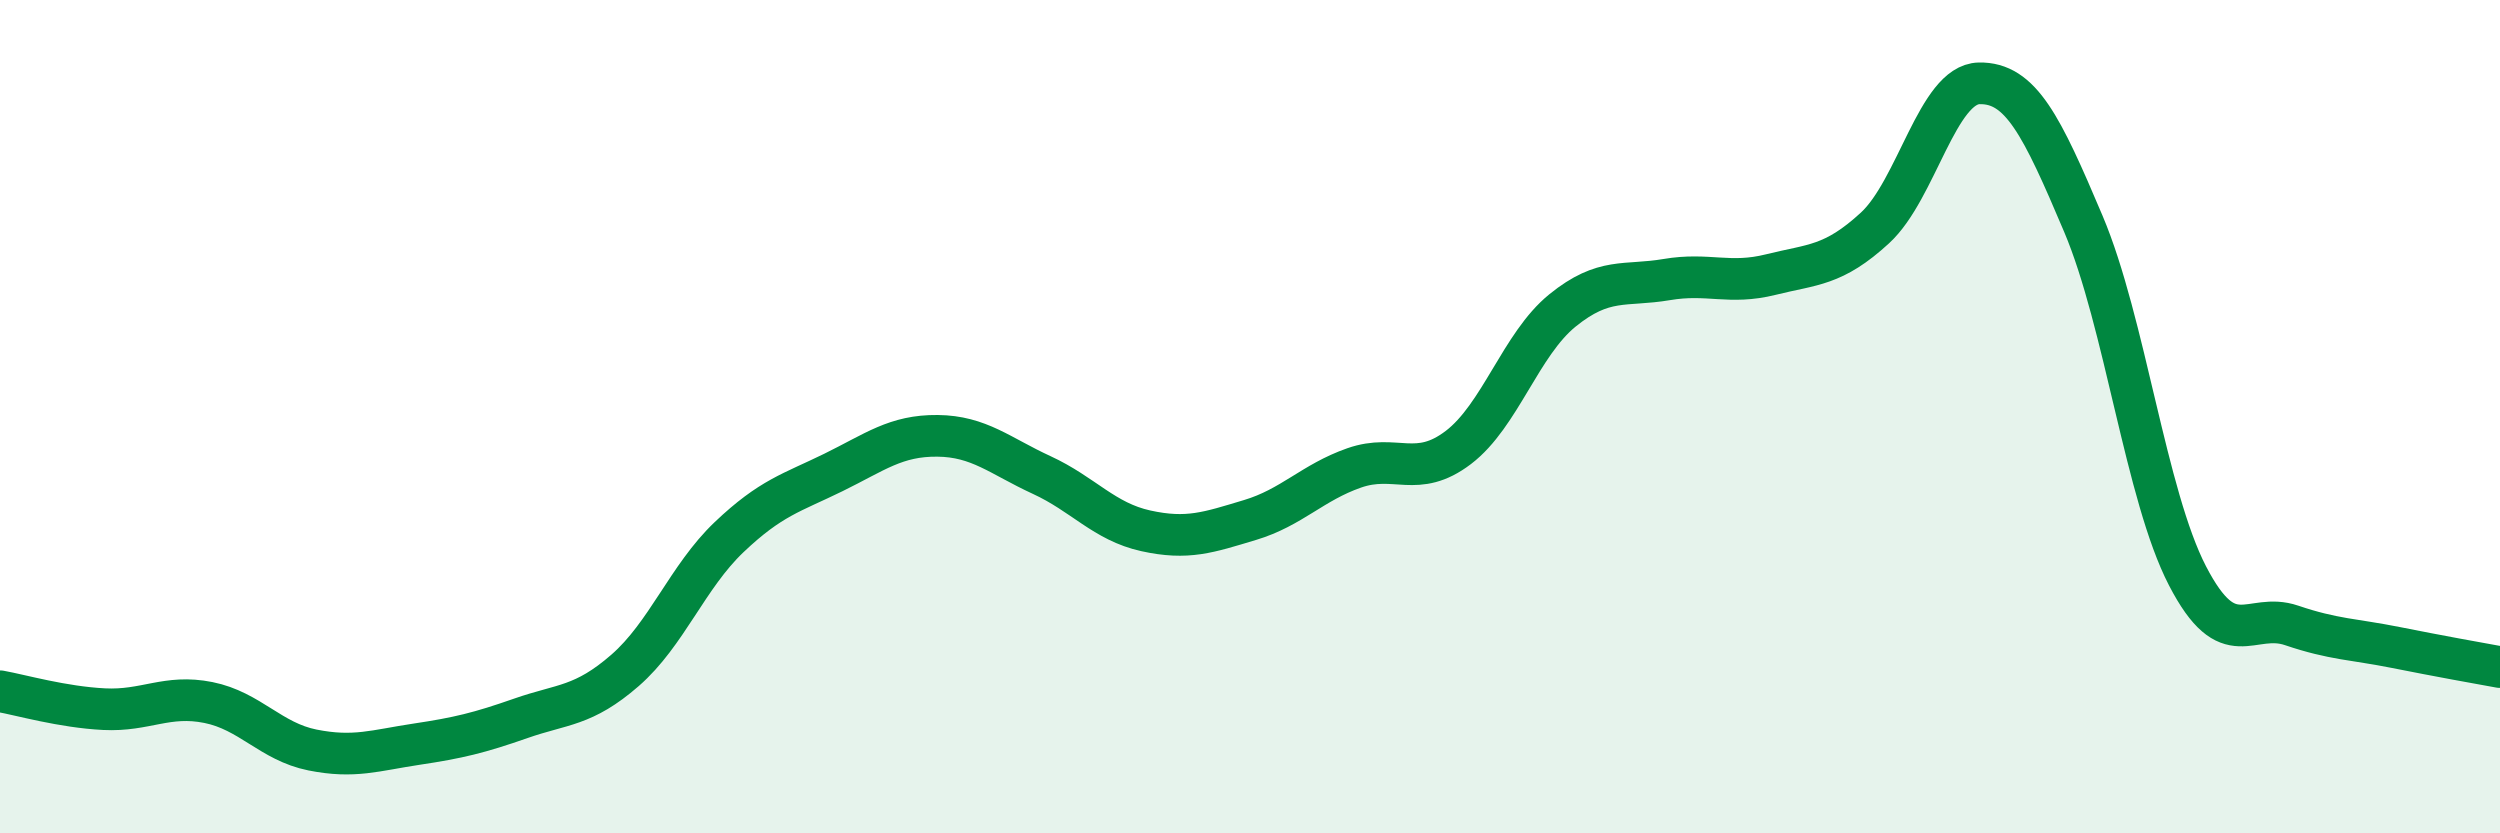
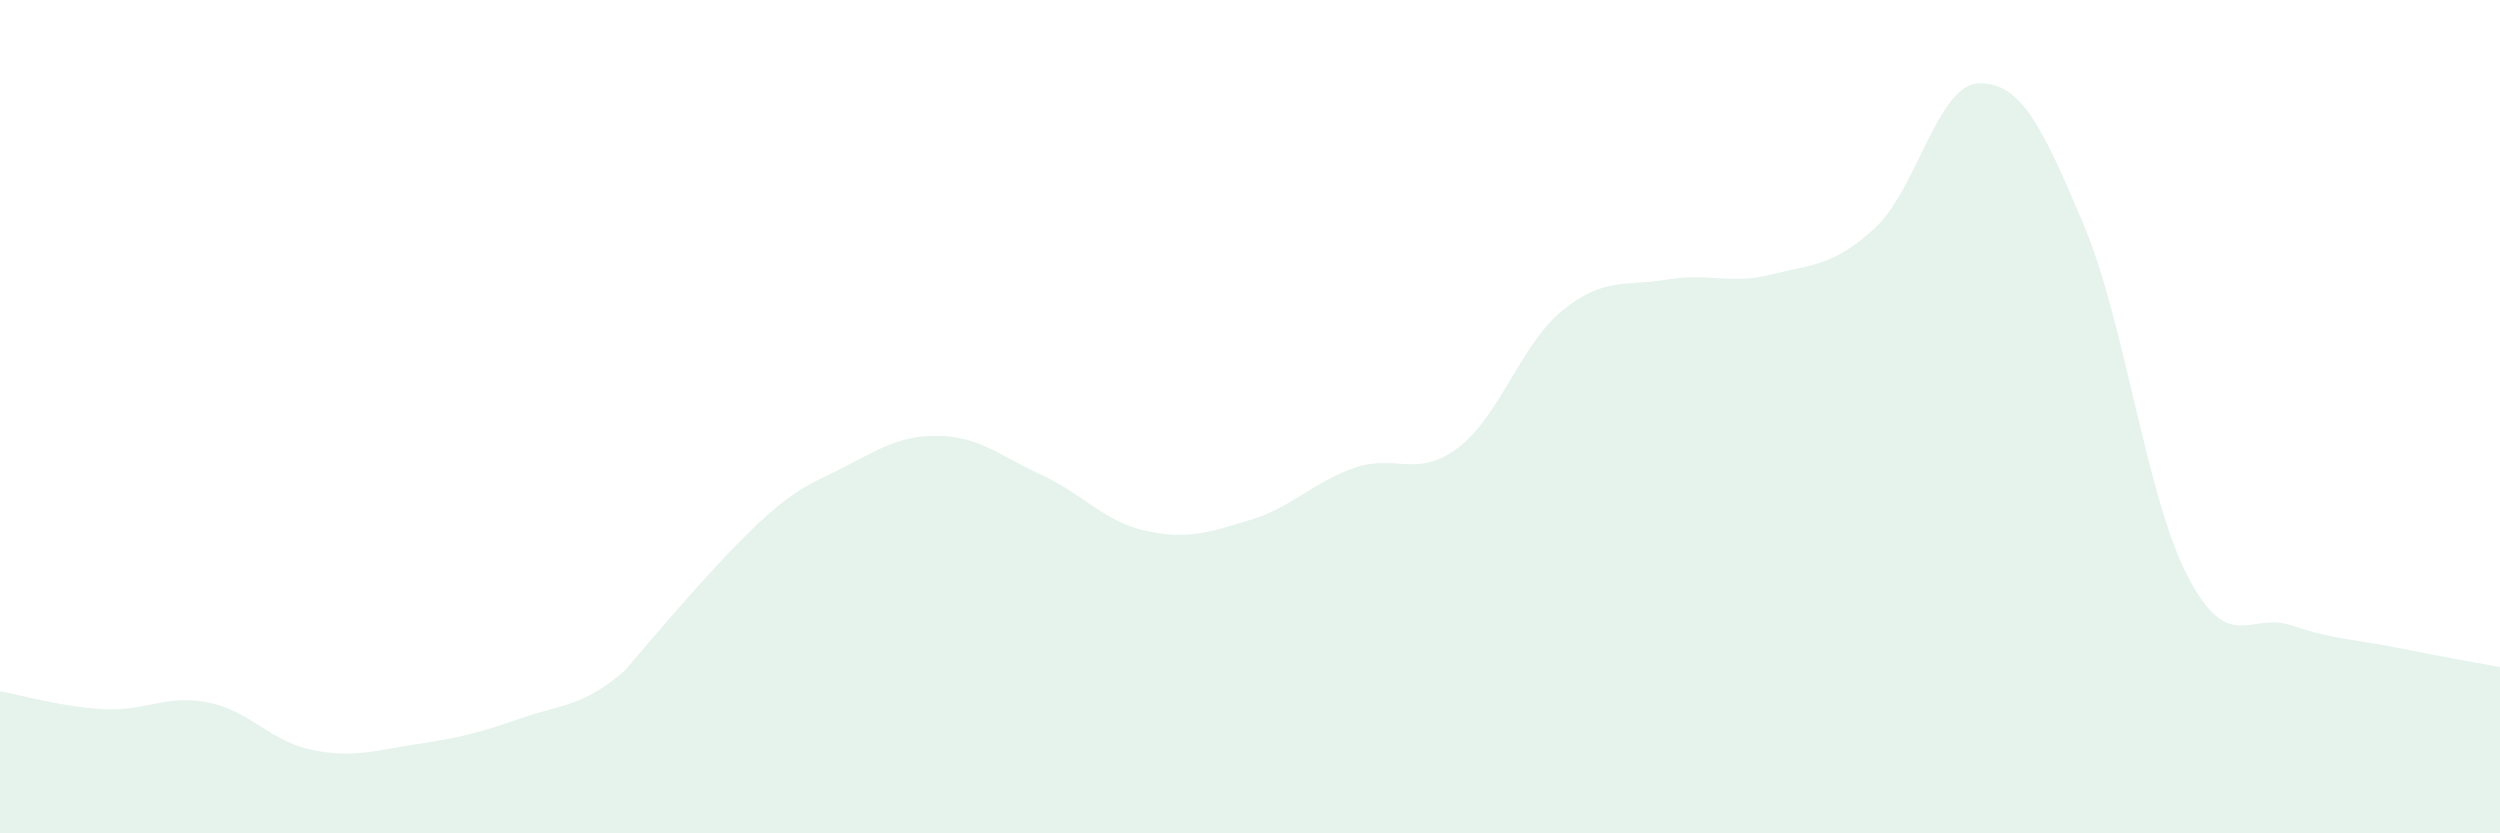
<svg xmlns="http://www.w3.org/2000/svg" width="60" height="20" viewBox="0 0 60 20">
-   <path d="M 0,16.59 C 0.5,16.68 1.5,16.97 2.5,17.02 C 3.5,17.07 4,16.66 5,16.86 C 6,17.06 6.5,17.8 7.5,18 C 8.5,18.2 9,18.01 10,17.86 C 11,17.71 11.5,17.59 12.5,17.24 C 13.5,16.89 14,16.96 15,16.09 C 16,15.22 16.5,13.84 17.5,12.89 C 18.5,11.94 19,11.83 20,11.34 C 21,10.85 21.5,10.45 22.5,10.46 C 23.5,10.47 24,10.94 25,11.4 C 26,11.86 26.5,12.52 27.5,12.74 C 28.5,12.96 29,12.78 30,12.48 C 31,12.18 31.5,11.58 32.5,11.23 C 33.5,10.88 34,11.5 35,10.74 C 36,9.98 36.5,8.26 37.5,7.45 C 38.5,6.64 39,6.88 40,6.71 C 41,6.54 41.5,6.84 42.5,6.59 C 43.5,6.34 44,6.39 45,5.47 C 46,4.55 46.5,2.02 47.5,2 C 48.5,1.98 49,3.01 50,5.37 C 51,7.73 51.5,11.89 52.5,13.82 C 53.5,15.75 54,14.67 55,15.01 C 56,15.35 56.5,15.34 57.5,15.54 C 58.5,15.74 59.5,15.92 60,16.01L60 20L0 20Z" fill="#008740" opacity="0.1" stroke-linecap="round" stroke-linejoin="round" />
-   <path d="M 0,16.59 C 0.5,16.68 1.5,16.97 2.5,17.02 C 3.5,17.07 4,16.66 5,16.86 C 6,17.06 6.5,17.8 7.5,18 C 8.5,18.2 9,18.01 10,17.86 C 11,17.71 11.5,17.59 12.5,17.24 C 13.5,16.89 14,16.96 15,16.09 C 16,15.22 16.5,13.84 17.5,12.89 C 18.5,11.94 19,11.83 20,11.34 C 21,10.85 21.5,10.45 22.5,10.46 C 23.5,10.47 24,10.94 25,11.4 C 26,11.86 26.5,12.52 27.5,12.74 C 28.5,12.96 29,12.78 30,12.48 C 31,12.18 31.5,11.58 32.5,11.23 C 33.5,10.88 34,11.5 35,10.74 C 36,9.98 36.5,8.26 37.5,7.45 C 38.5,6.64 39,6.88 40,6.71 C 41,6.54 41.5,6.84 42.5,6.59 C 43.5,6.34 44,6.39 45,5.47 C 46,4.55 46.5,2.02 47.5,2 C 48.5,1.98 49,3.01 50,5.37 C 51,7.73 51.5,11.89 52.5,13.82 C 53.5,15.75 54,14.67 55,15.01 C 56,15.35 56.5,15.34 57.5,15.54 C 58.5,15.74 59.5,15.92 60,16.01" stroke="#008740" stroke-width="1" fill="none" stroke-linecap="round" stroke-linejoin="round" />
+   <path d="M 0,16.59 C 0.5,16.68 1.5,16.97 2.5,17.02 C 3.5,17.07 4,16.66 5,16.86 C 6,17.06 6.5,17.8 7.5,18 C 8.5,18.2 9,18.01 10,17.86 C 11,17.71 11.5,17.59 12.5,17.24 C 13.5,16.89 14,16.96 15,16.09 C 18.5,11.94 19,11.83 20,11.34 C 21,10.85 21.5,10.45 22.5,10.46 C 23.5,10.47 24,10.94 25,11.4 C 26,11.86 26.5,12.52 27.5,12.74 C 28.5,12.96 29,12.78 30,12.48 C 31,12.18 31.5,11.58 32.5,11.23 C 33.5,10.88 34,11.5 35,10.74 C 36,9.98 36.5,8.26 37.5,7.45 C 38.5,6.64 39,6.88 40,6.71 C 41,6.54 41.5,6.84 42.5,6.59 C 43.5,6.34 44,6.39 45,5.47 C 46,4.55 46.5,2.02 47.5,2 C 48.5,1.98 49,3.01 50,5.37 C 51,7.73 51.5,11.89 52.5,13.82 C 53.5,15.75 54,14.67 55,15.01 C 56,15.35 56.5,15.34 57.5,15.54 C 58.5,15.74 59.5,15.92 60,16.01L60 20L0 20Z" fill="#008740" opacity="0.1" stroke-linecap="round" stroke-linejoin="round" />
</svg>